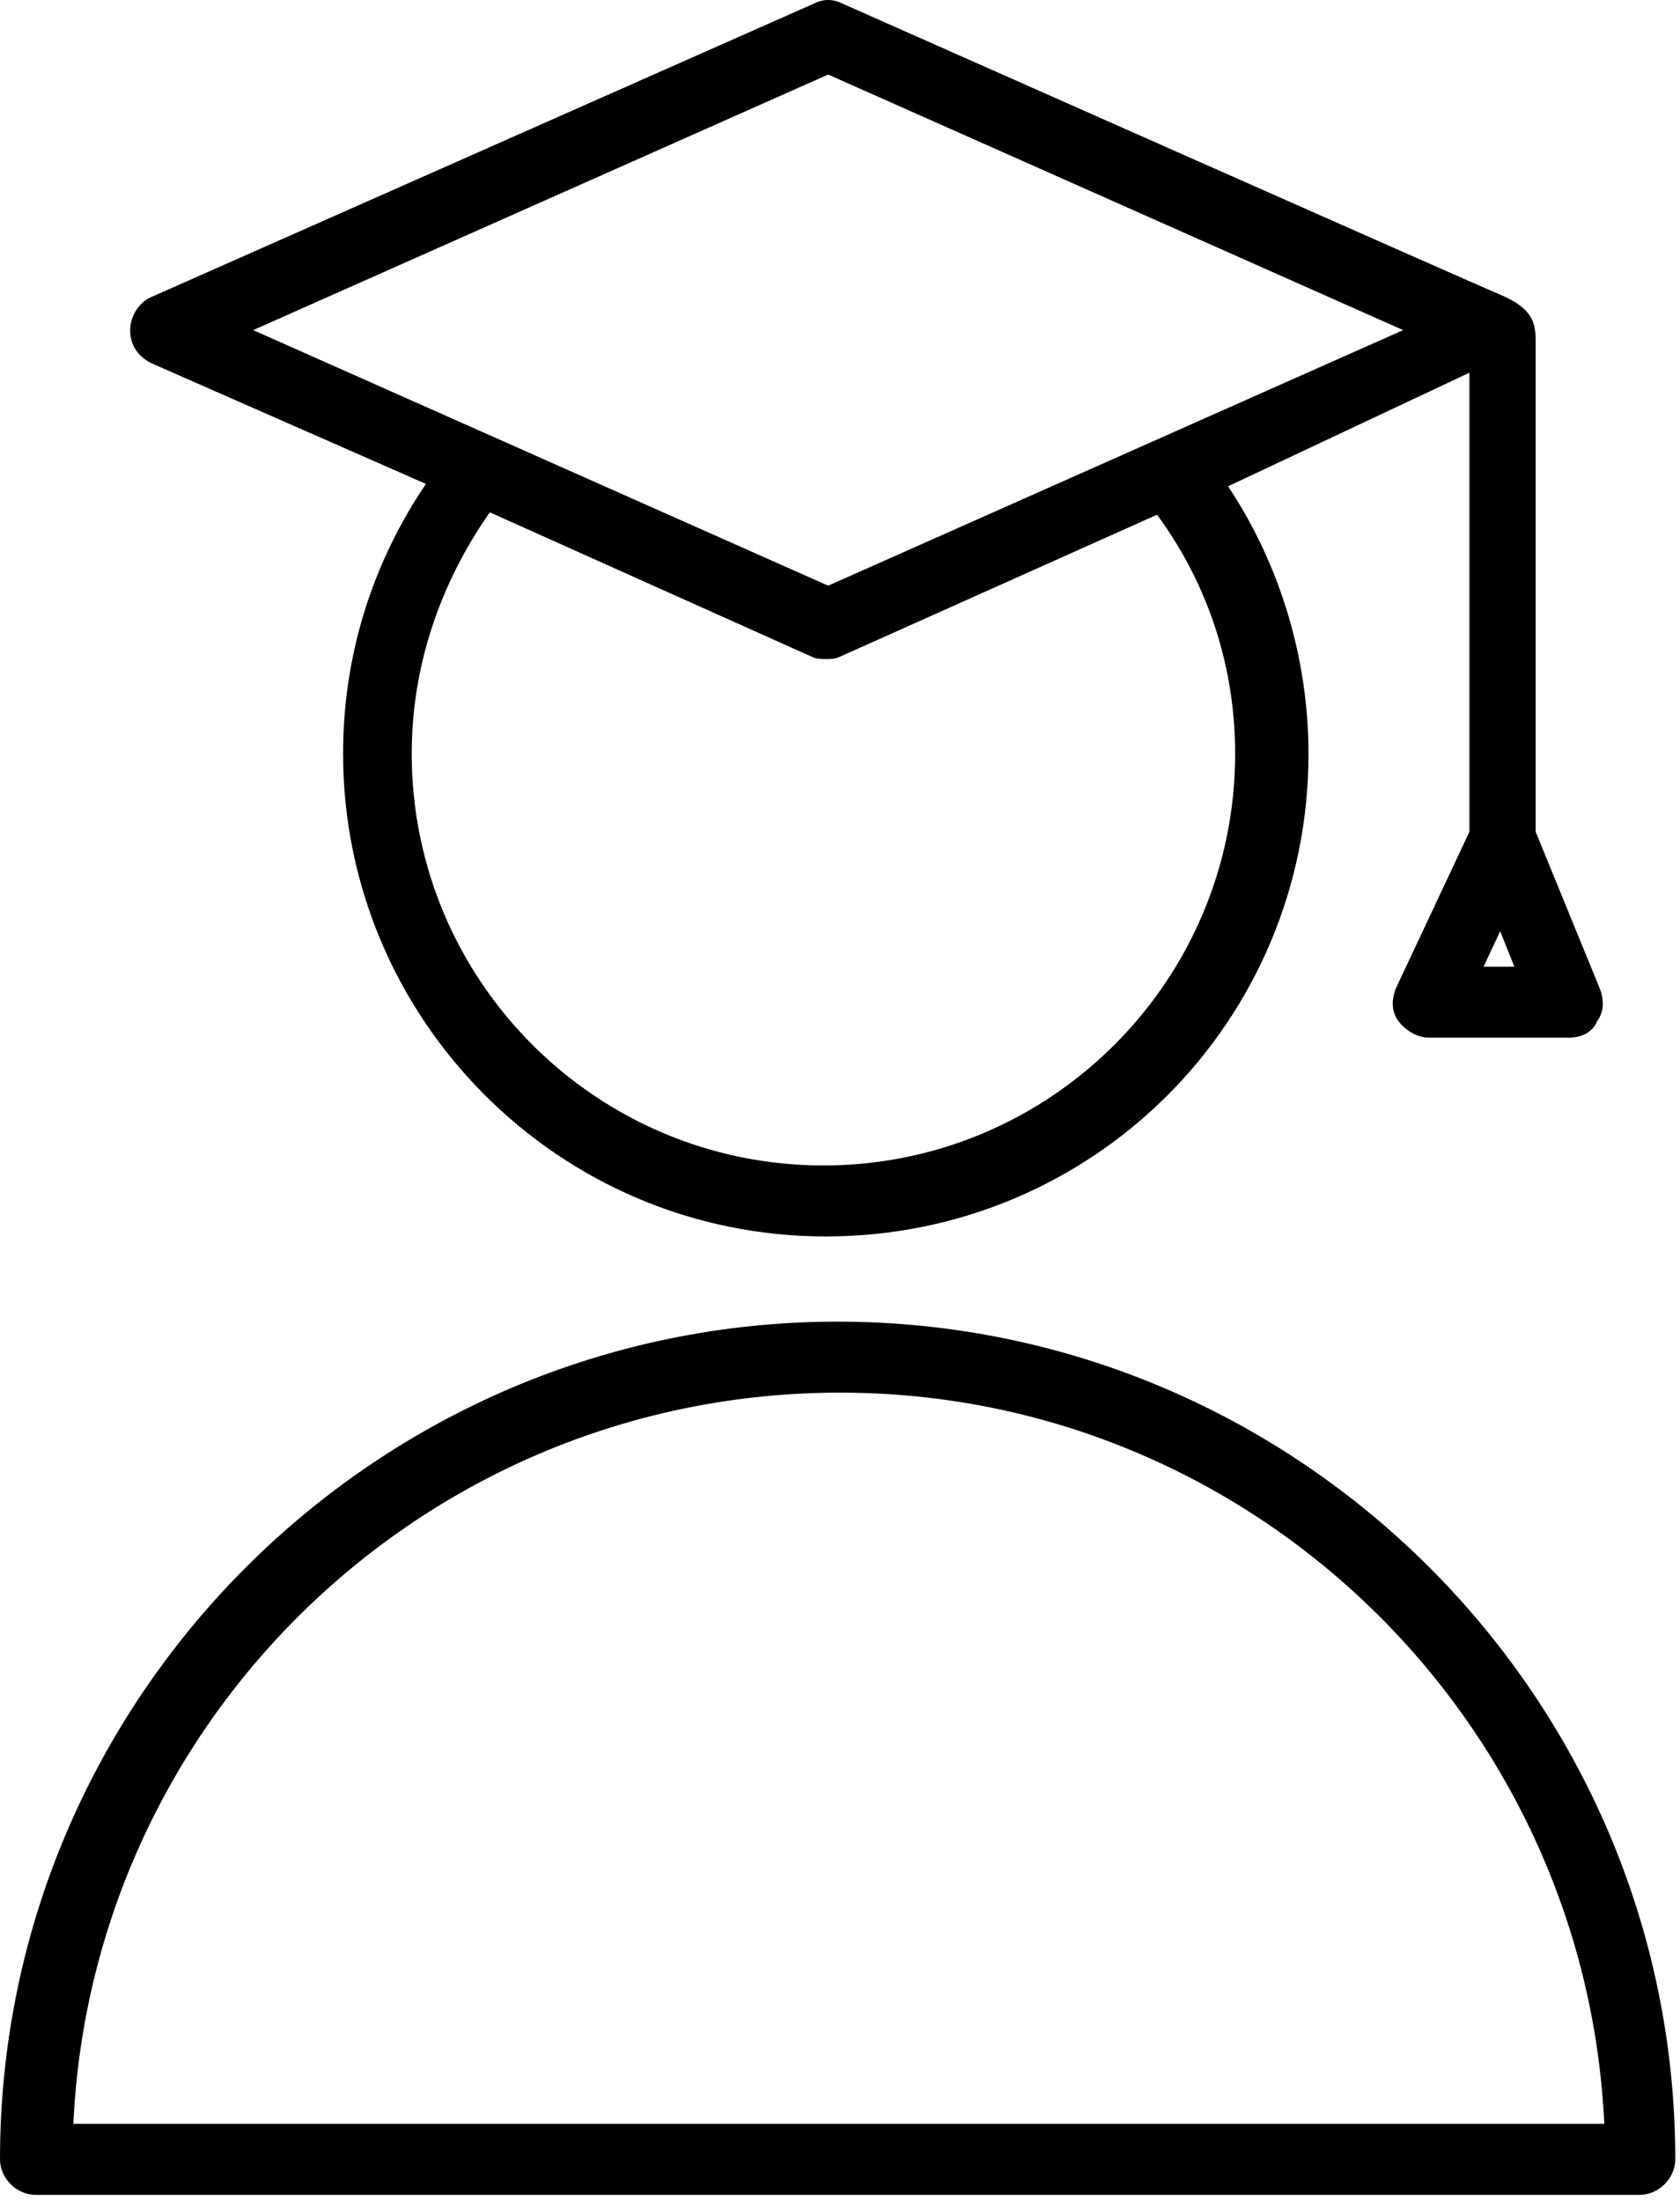
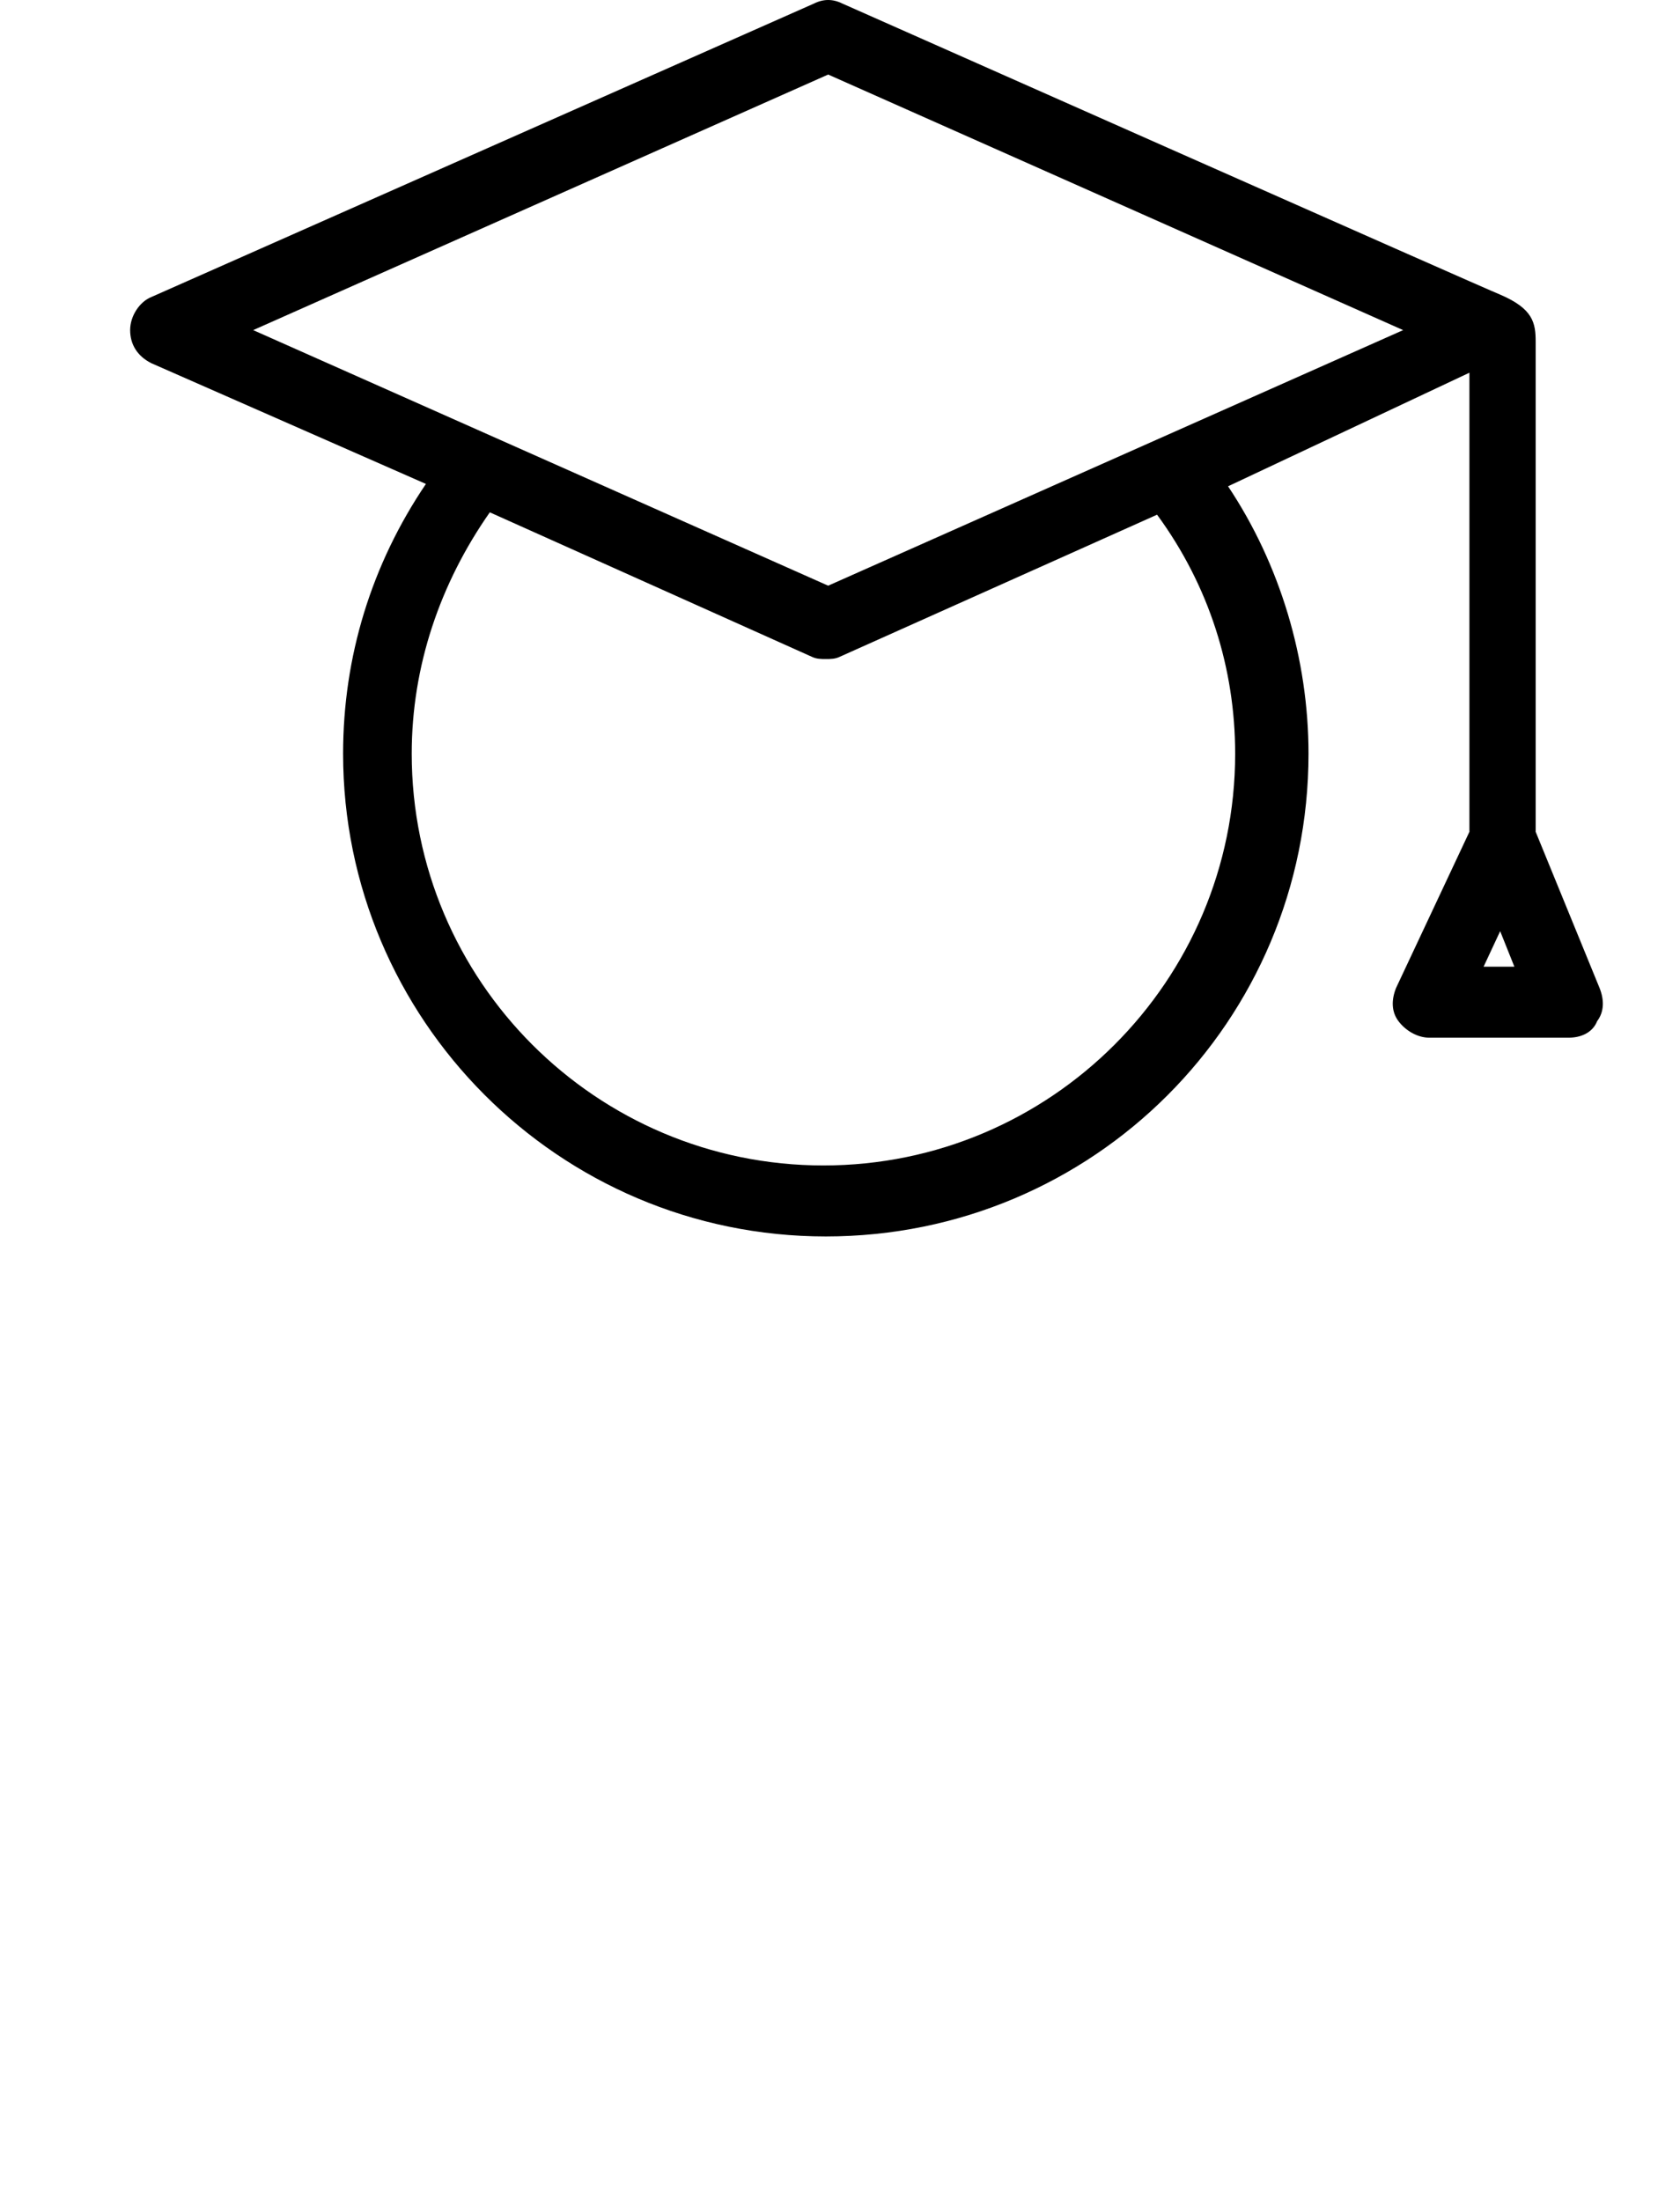
<svg xmlns="http://www.w3.org/2000/svg" width="71" height="93" viewBox="0 0 71 93" fill="none">
  <path d="M6.4 15.35L18 20.45C15.7 23.85 14.5 27.75 14.5 31.85C14.5 43.05 23.6 52.25 34.9 52.25C46.2 52.25 55.3 43.15 55.3 31.85C55.3 27.85 54.1 23.85 51.9 20.55L62.1 15.75V35.15L59 41.75C58.8 42.25 58.8 42.75 59.1 43.15C59.4 43.55 59.9 43.85 60.4 43.85H66.3C66.8 43.85 67.3 43.65 67.5 43.15C67.8 42.75 67.8 42.25 67.6 41.75L64.9 35.15V14.45C64.9 13.65 64.8 13.05 63.4 12.45C63.1 12.35 35.6 0.15 35.6 0.15C35.2 -0.05 34.8 -0.05 34.4 0.15L6.4 12.55C5.9 12.75 5.5 13.35 5.5 13.95C5.5 14.55 5.8 15.05 6.4 15.35ZM52.2 31.85C52.2 41.45 44.4 49.25 34.8 49.25C25.2 49.25 17.4 41.45 17.4 31.85C17.4 28.15 18.6 24.65 20.7 21.65L34.3 27.75C34.5 27.85 34.7 27.85 34.9 27.85C35.1 27.85 35.3 27.85 35.5 27.75L48.9 21.75C51.1 24.75 52.2 28.25 52.2 31.85ZM62.7 40.85L63.4 39.35L64 40.85H62.7ZM35 3.15L59.3 13.95L35 24.75L10.7 13.95L35 3.15Z" fill="black" />
-   <path d="M35.4 55.85C15.9 55.85 0 71.75 0 91.25C0 92.05 0.7 92.75 1.5 92.75H69.3C70.1 92.75 70.8 92.05 70.8 91.25C70.8 71.75 54.9 55.85 35.4 55.85ZM3.1 89.75C3.9 72.55 18.1 58.85 35.5 58.85C52.9 58.85 67 72.65 67.8 89.75H3.1Z" fill="black" />
</svg>